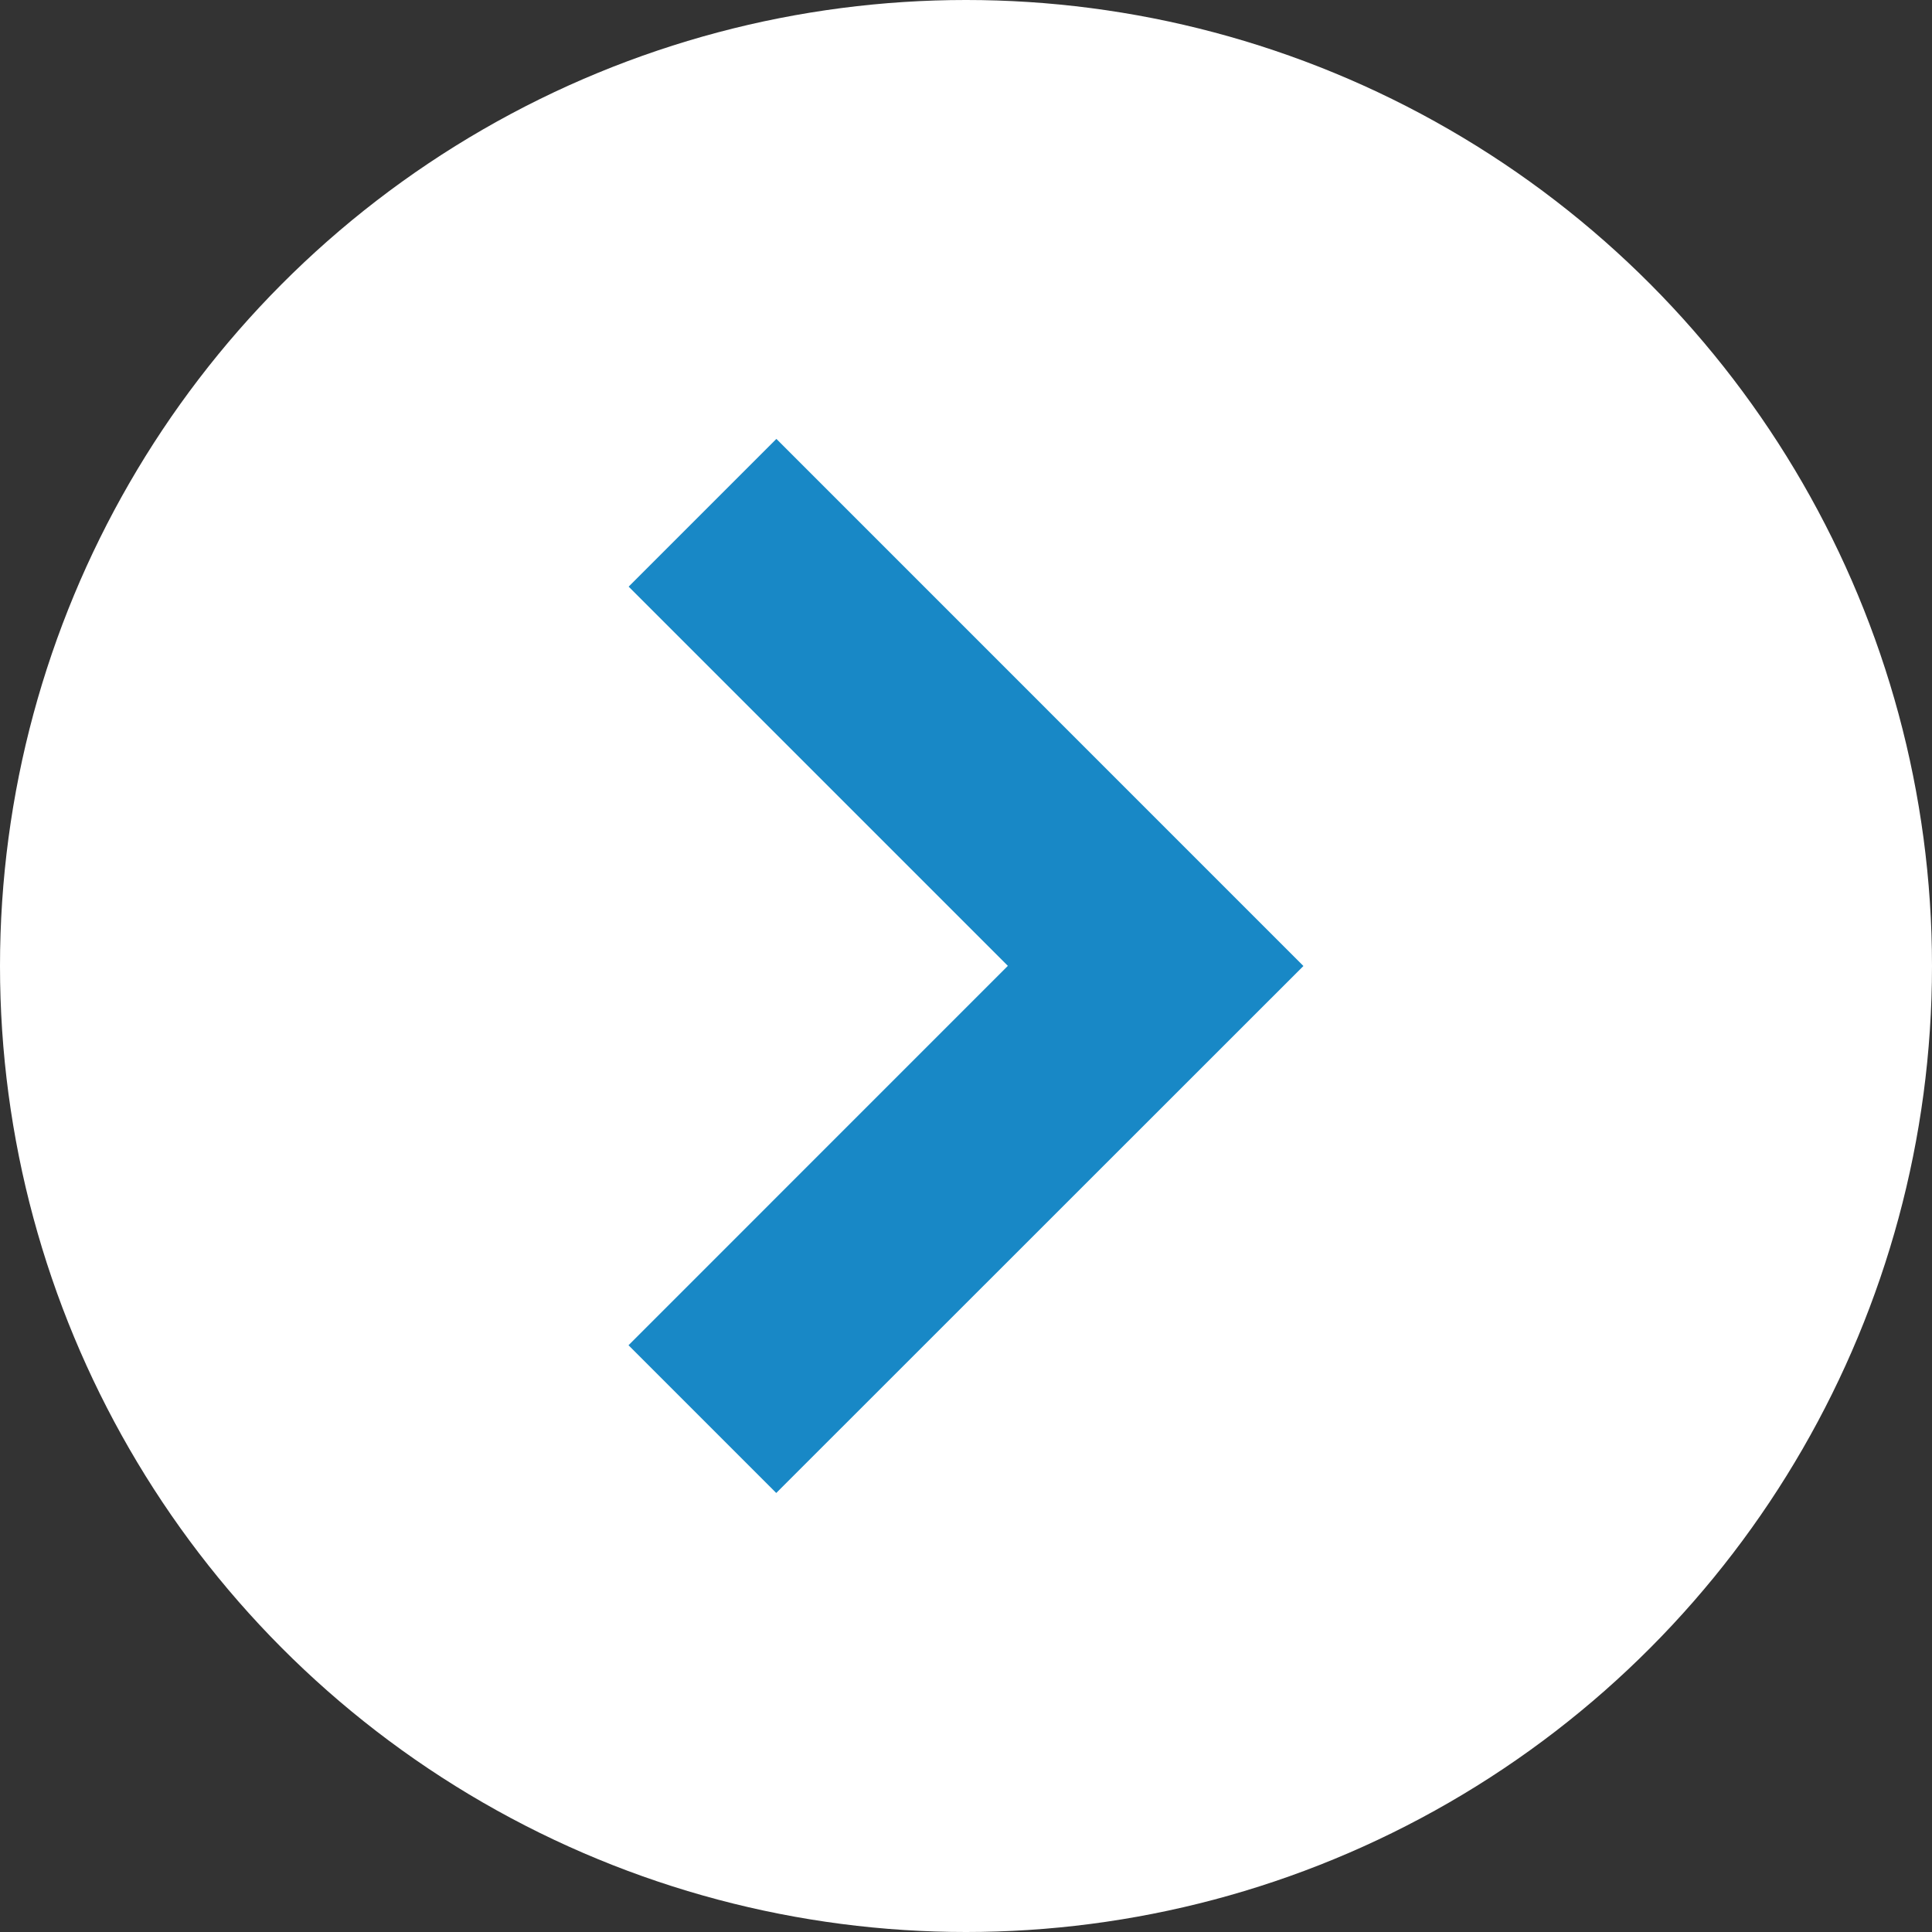
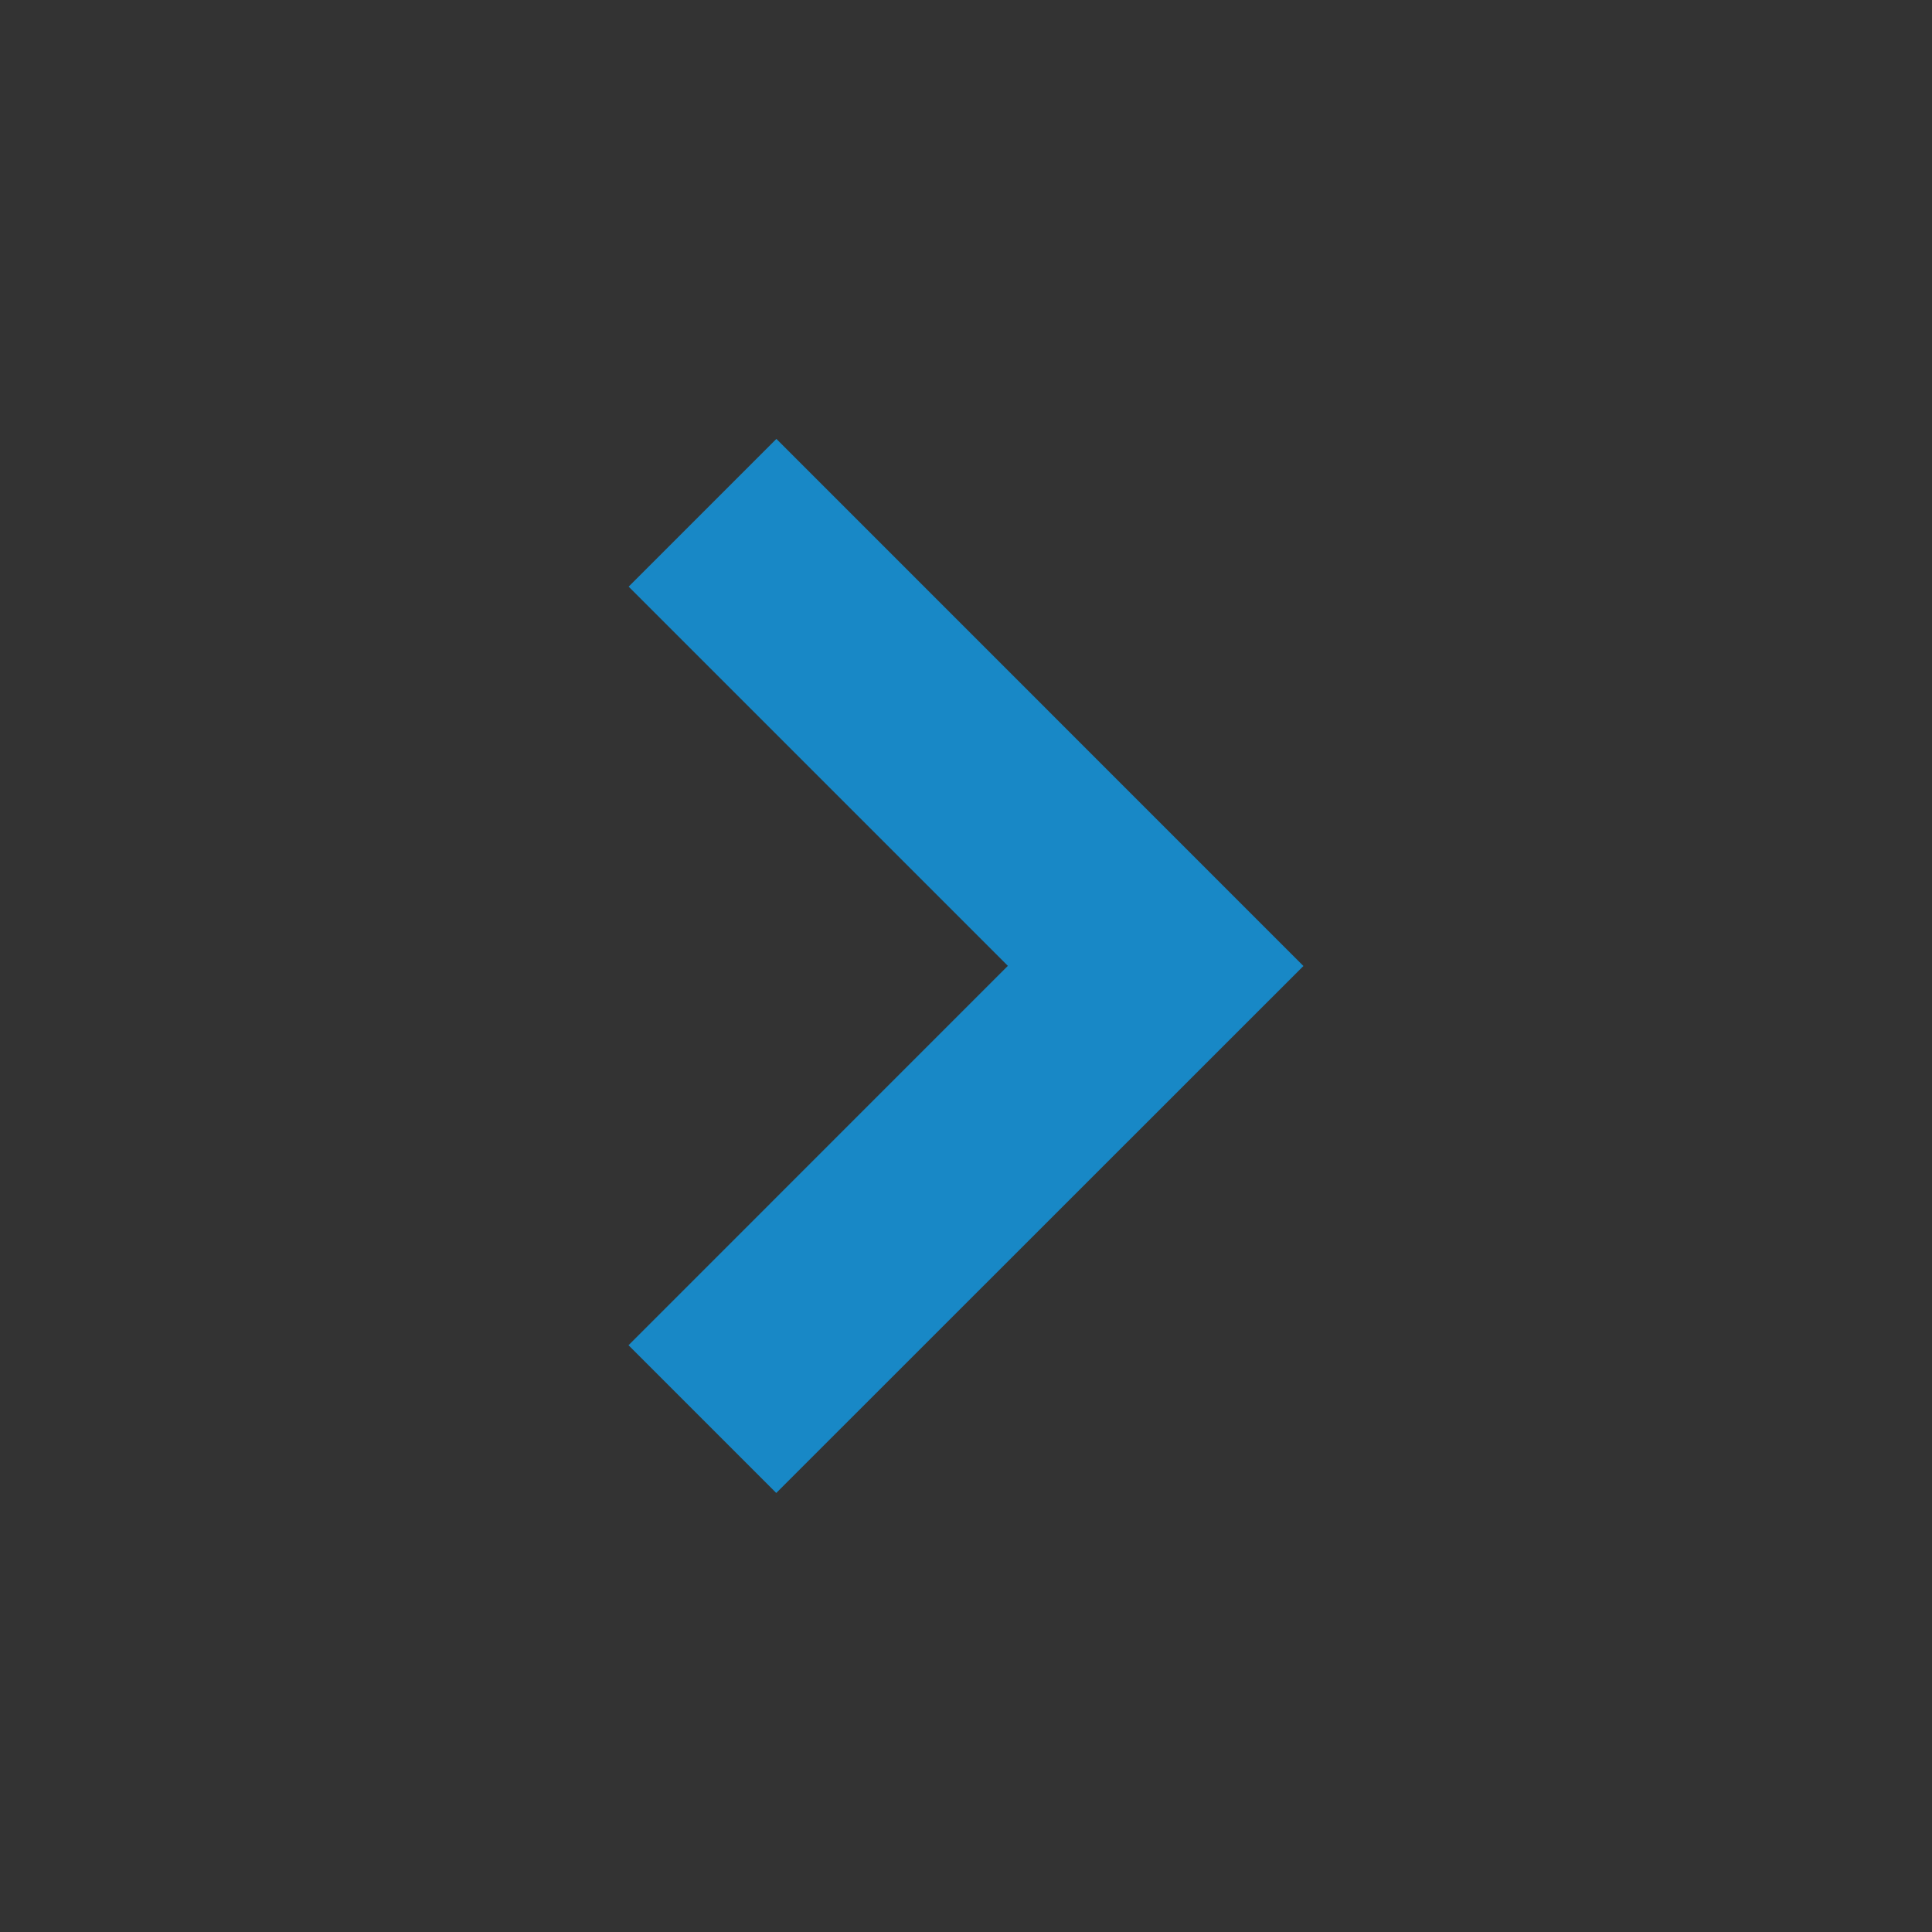
<svg xmlns="http://www.w3.org/2000/svg" width="51" height="51" viewBox="0 0 51 51">
  <rect x="0" y="0" width="51" height="51" fill="#333333" stroke="none" />
  <g id="グループ_3182" data-name="グループ 3182" transform="translate(-1084 -27)">
-     <circle id="楕円形_109" data-name="楕円形 109" cx="25.5" cy="25.5" r="25.5" transform="translate(1084 27)" fill="#fff" />
    <g id="矢印アイコン_右4_1_" data-name="矢印アイコン　右4 (1)" transform="translate(1100.591 38.586)">
-       <path id="パス_370" data-name="パス 370" d="M95.988,0l-3.9,3.9,10.01,10.01L92.084,23.925l3.9,3.9L109.9,13.914Z" transform="translate(-92.084)" fill="#1888c6" />
+       <path id="パス_370" data-name="パス 370" d="M95.988,0l-3.9,3.9,10.01,10.01L92.084,23.925l3.9,3.9L109.9,13.914" transform="translate(-92.084)" fill="#1888c6" />
    </g>
  </g>
</svg>